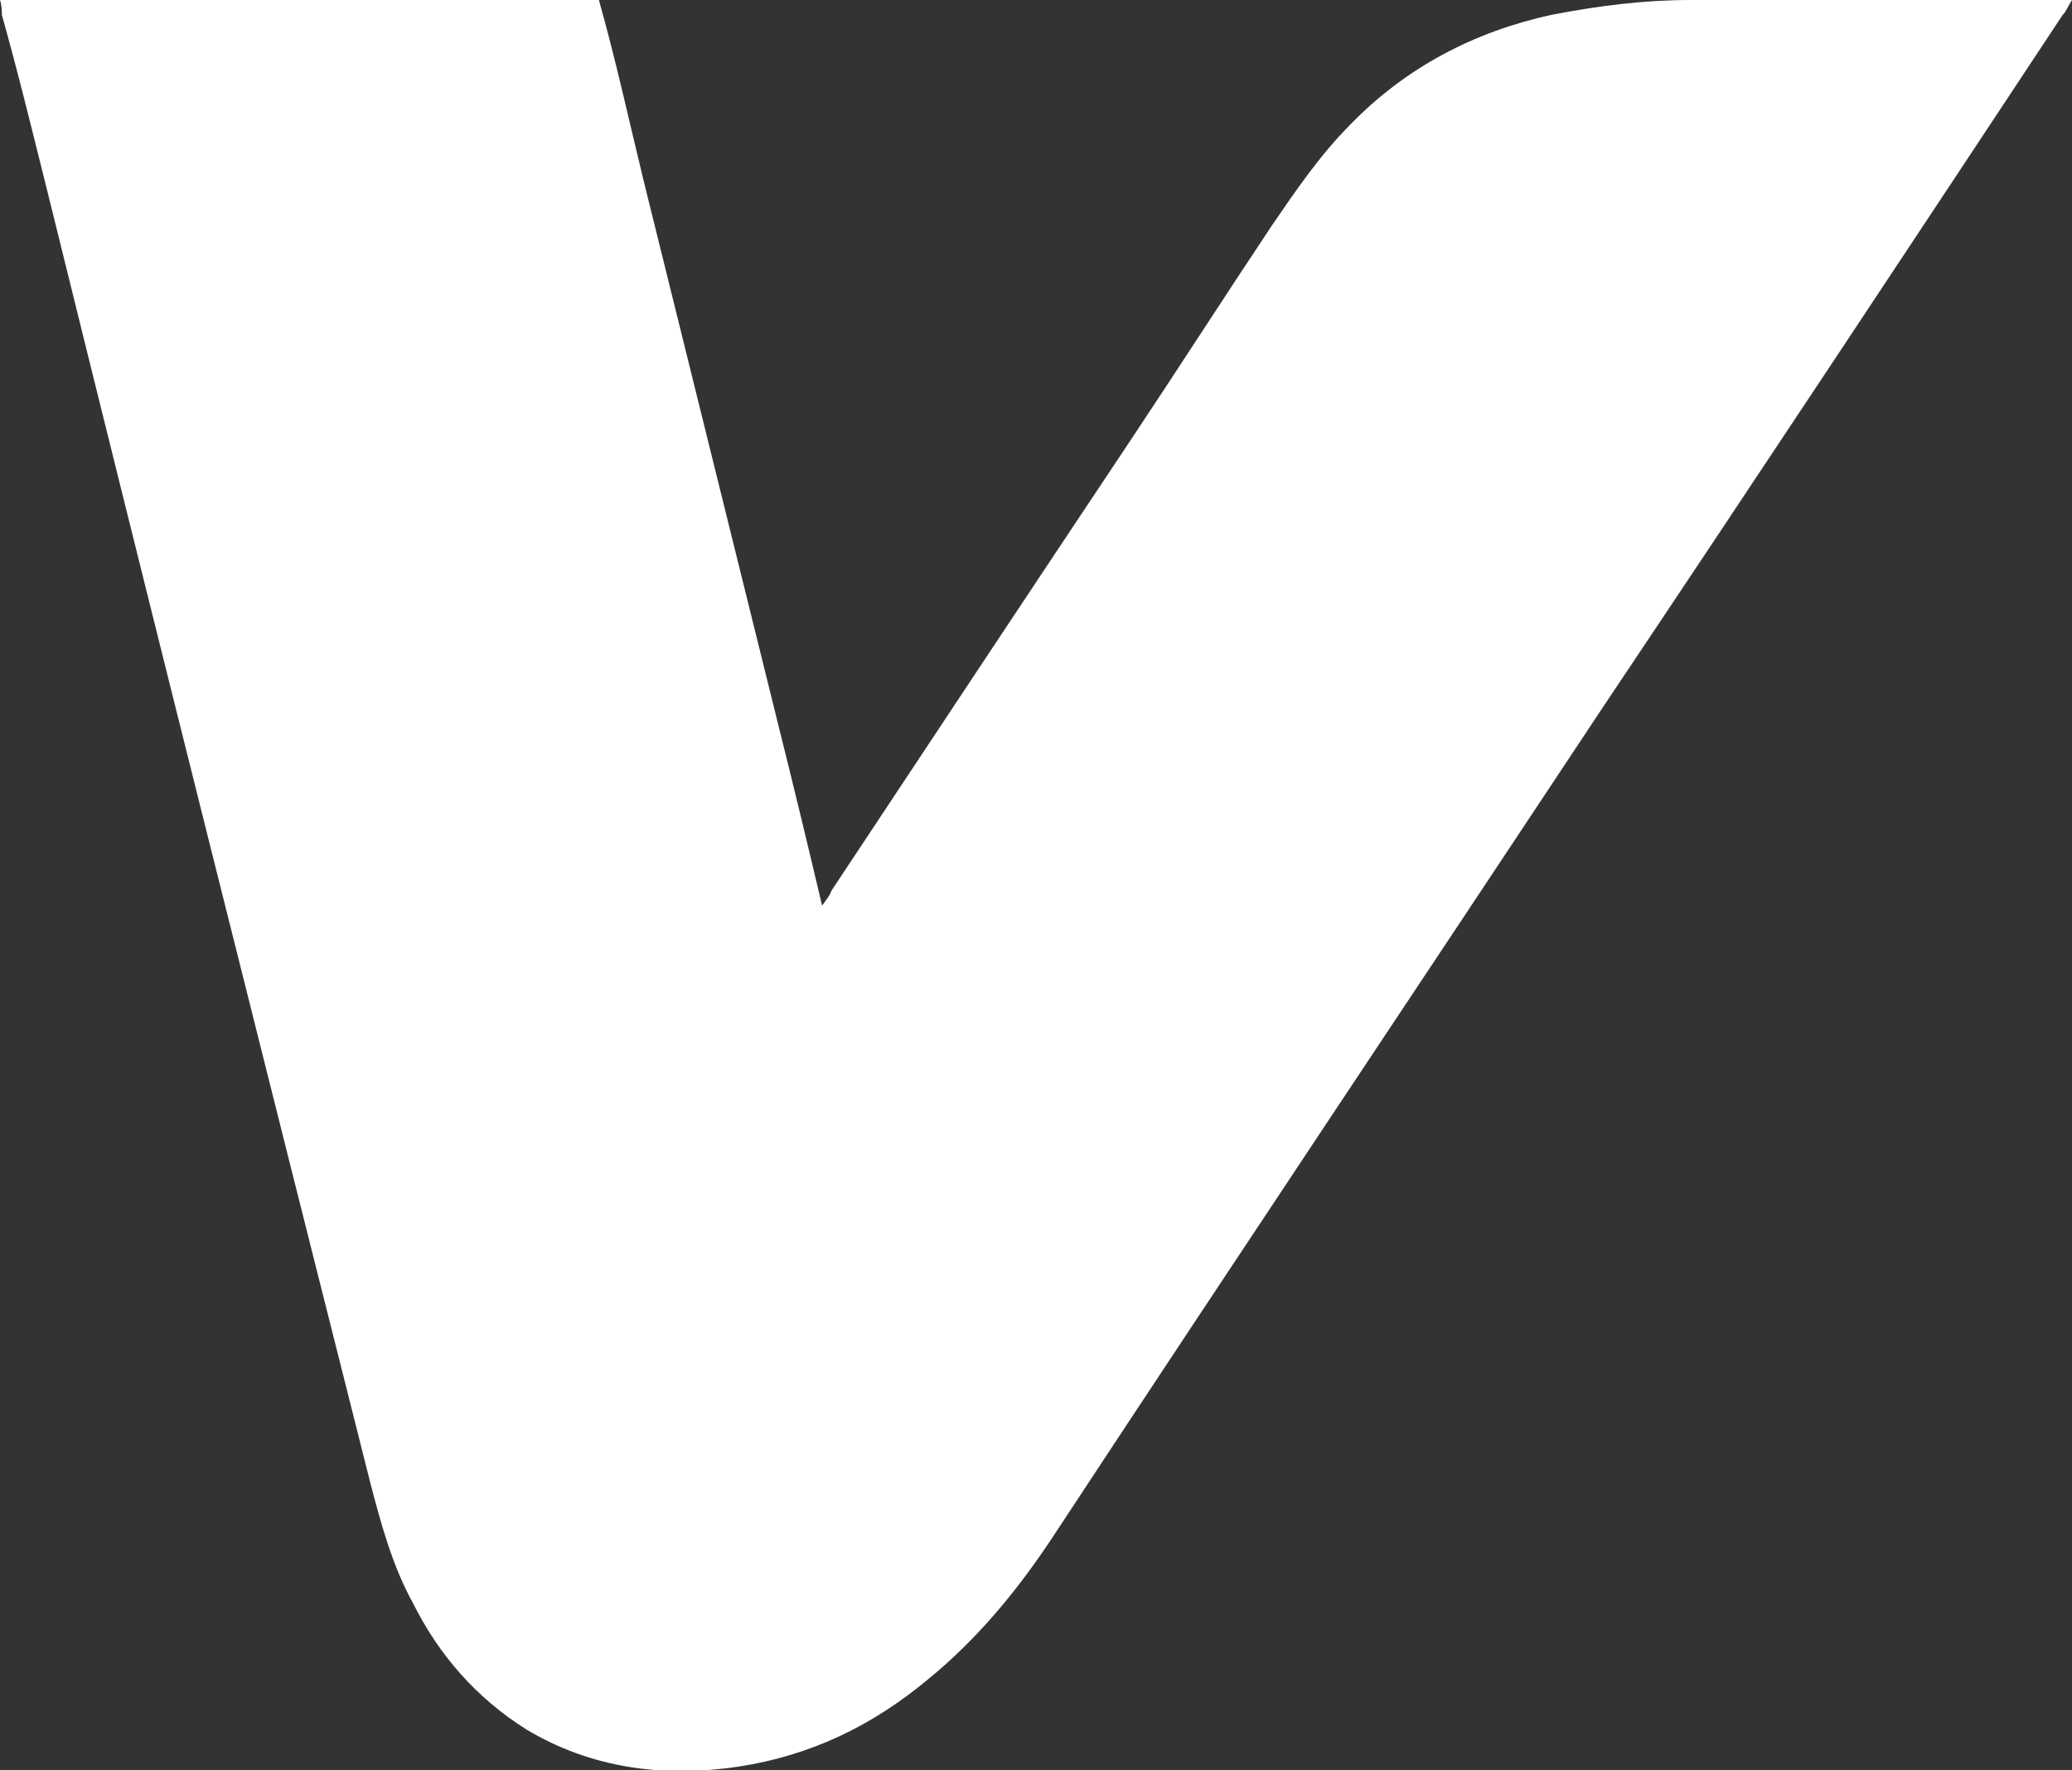
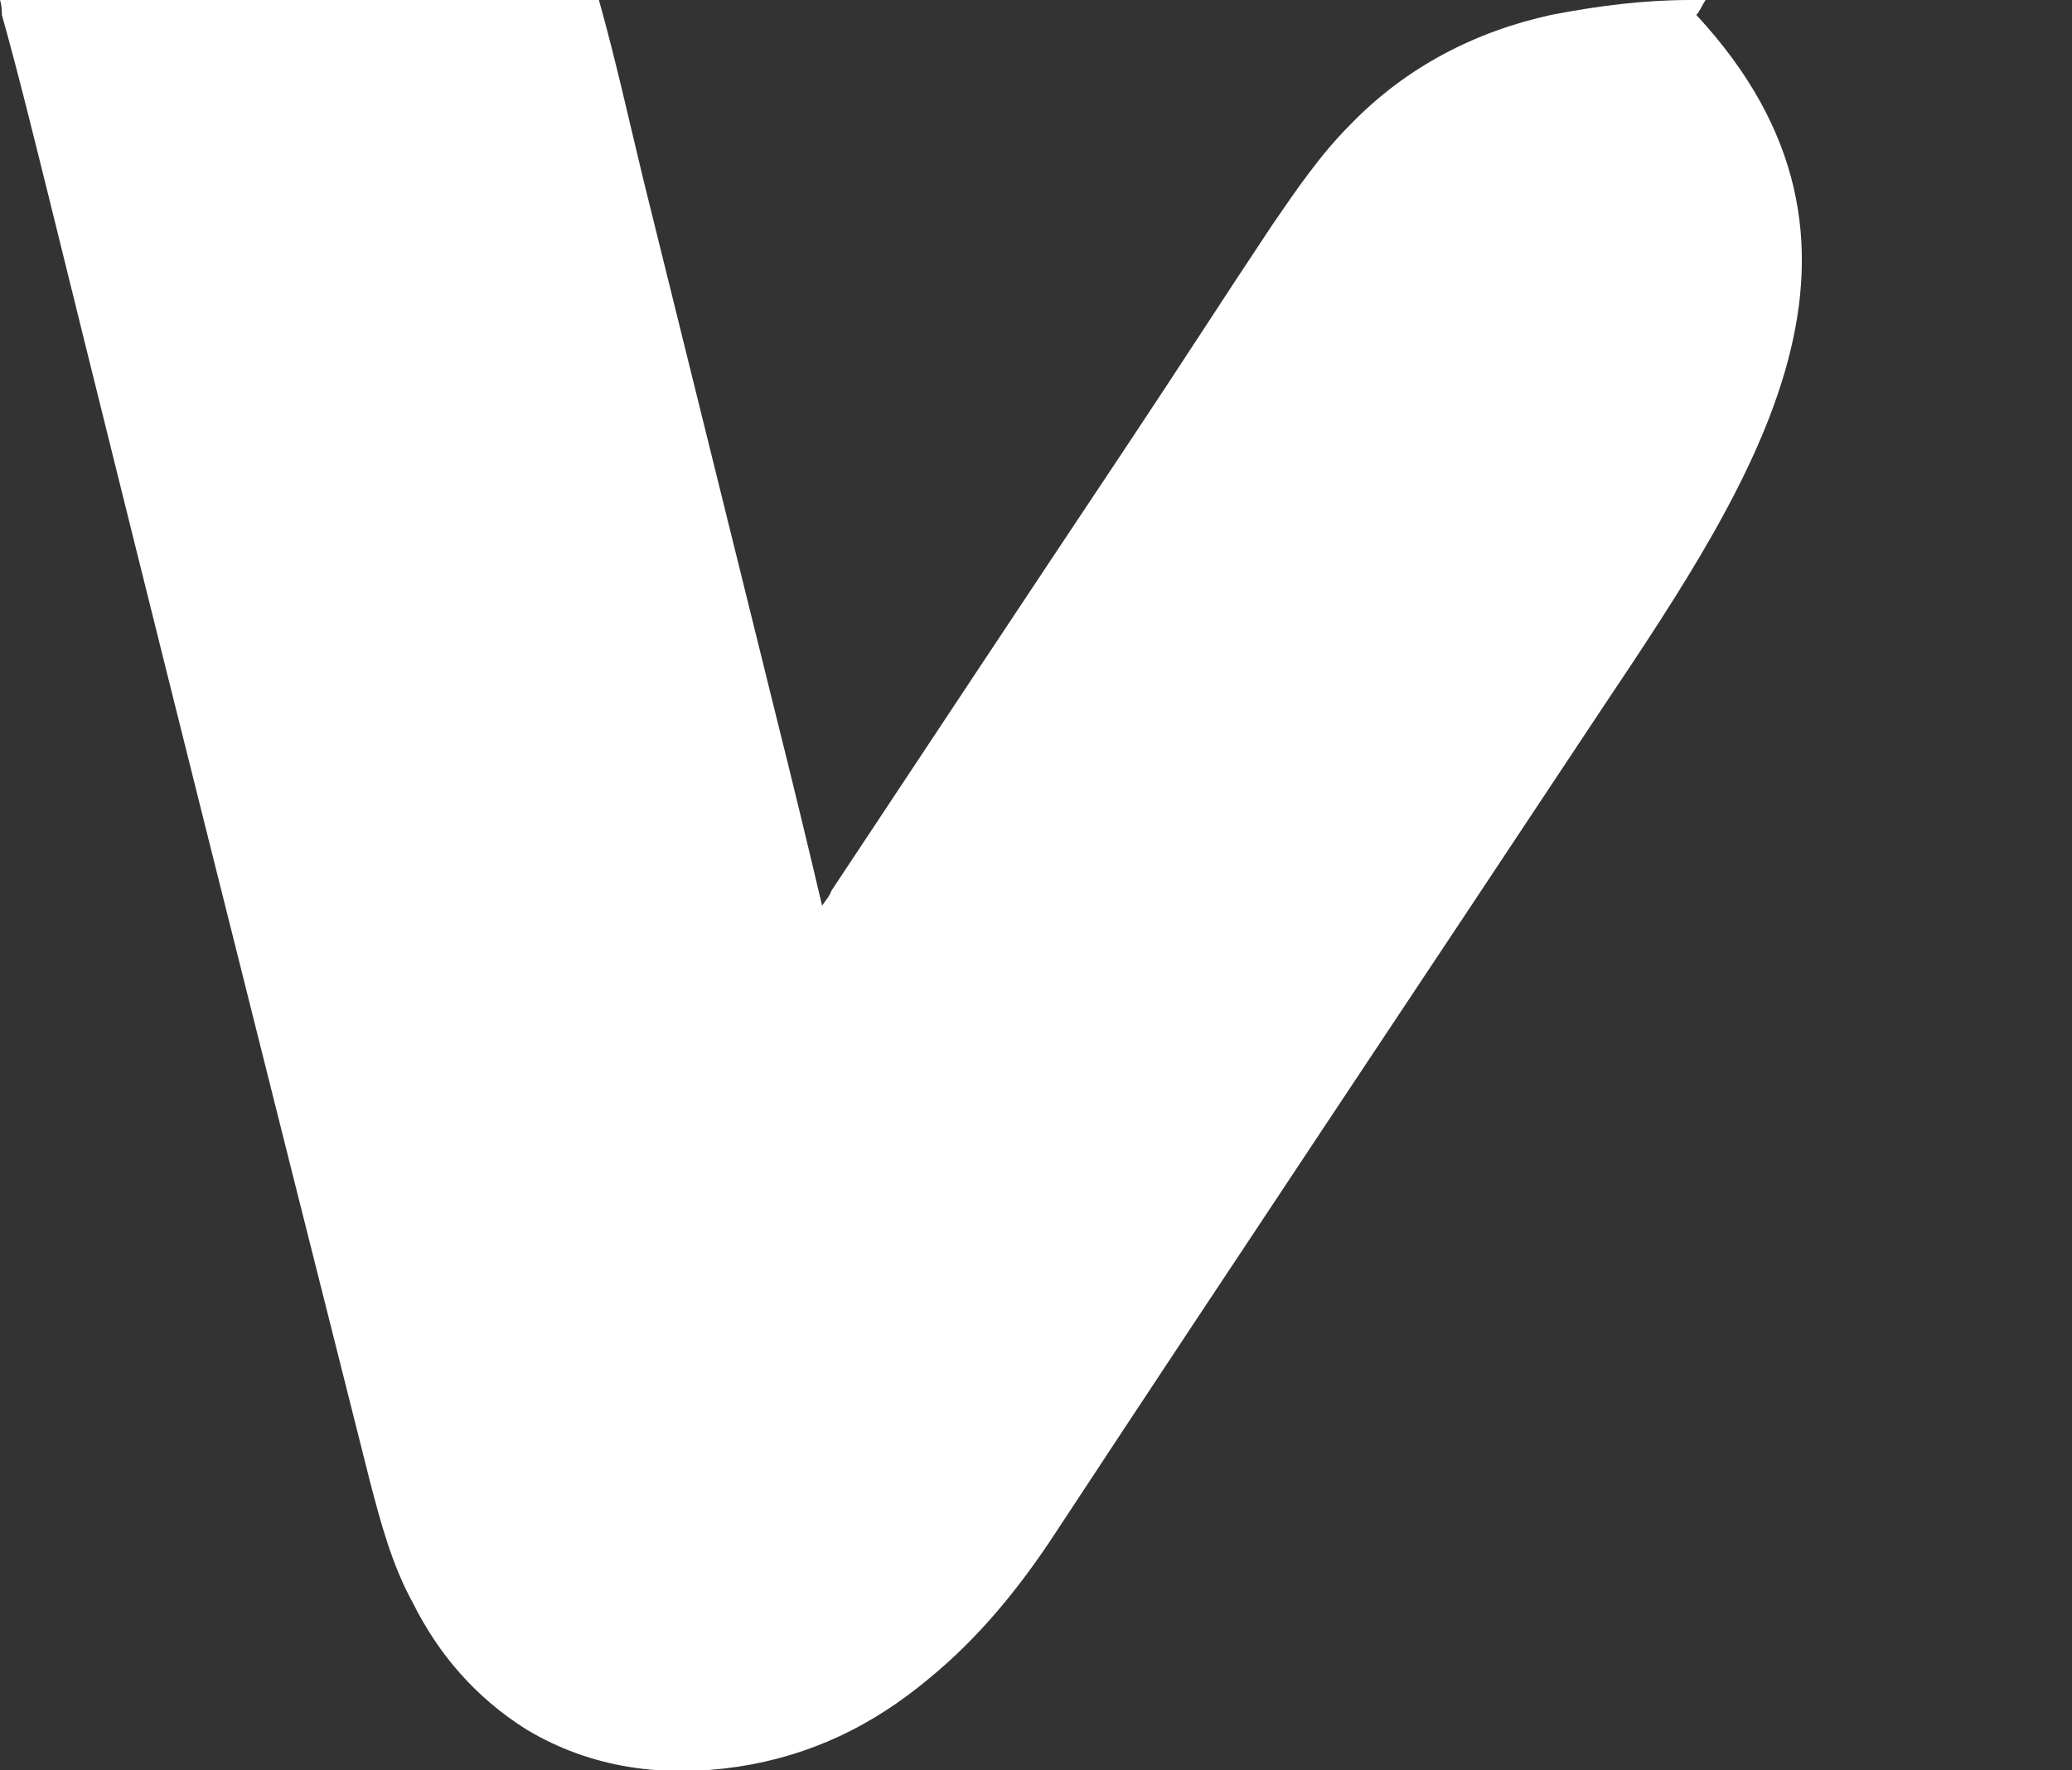
<svg xmlns="http://www.w3.org/2000/svg" version="1.1" id="Capa_1" x="0px" y="0px" viewBox="0 0 111.4 95.2" enable-background="new 0 0 111.4 95.2" xml:space="preserve">
  <rect x="0" y="0" width="111.4" height="95.2" fill="#333333" stroke="none" />
  <g>
-     <path fill="#FFFFFF" d="M0,0c10.8,0,21.5,0,32.2,0c0.9,3.2,1.6,6.4,2.4,9.7c0.8,3.2,1.6,6.5,2.4,9.7c0.8,3.2,1.6,6.5,2.4,9.7   c0.8,3.2,1.6,6.5,2.4,9.7c0.8,3.2,1.6,6.5,2.4,9.9c0.2-0.3,0.4-0.5,0.5-0.8c5.3-8,10.6-16,16-24.1c2.6-3.9,5.1-7.8,7.7-11.7   c1.3-1.9,2.6-3.8,4.2-5.4c3-3.1,6.7-5,10.8-5.9C86,0.3,88.4,0,90.9,0c6.6,0,13.1,0,19.7,0c0.2,0,0.5,0,0.8,0   c-0.2,0.3-0.3,0.6-0.5,0.8C102.7,13.2,94.5,25.6,86.2,38c-9.8,14.8-19.7,29.6-29.5,44.5c-1.9,2.9-4.1,5.6-6.8,7.8   c-3,2.5-6.3,4.1-10.2,4.7c-4,0.6-7.9,0.1-11.4-2c-2.7-1.7-4.7-4-6.1-6.8c-1.1-2-1.7-4.2-2.3-6.5C14.1,56.7,8.3,33.6,2.6,10.5   C1.8,7.3,1,4,0.1,0.8C0.1,0.6,0.1,0.3,0,0z" />
+     <path fill="#FFFFFF" d="M0,0c10.8,0,21.5,0,32.2,0c0.9,3.2,1.6,6.4,2.4,9.7c0.8,3.2,1.6,6.5,2.4,9.7c0.8,3.2,1.6,6.5,2.4,9.7   c0.8,3.2,1.6,6.5,2.4,9.7c0.8,3.2,1.6,6.5,2.4,9.9c0.2-0.3,0.4-0.5,0.5-0.8c5.3-8,10.6-16,16-24.1c2.6-3.9,5.1-7.8,7.7-11.7   c1.3-1.9,2.6-3.8,4.2-5.4c3-3.1,6.7-5,10.8-5.9C86,0.3,88.4,0,90.9,0c0.2,0,0.5,0,0.8,0   c-0.2,0.3-0.3,0.6-0.5,0.8C102.7,13.2,94.5,25.6,86.2,38c-9.8,14.8-19.7,29.6-29.5,44.5c-1.9,2.9-4.1,5.6-6.8,7.8   c-3,2.5-6.3,4.1-10.2,4.7c-4,0.6-7.9,0.1-11.4-2c-2.7-1.7-4.7-4-6.1-6.8c-1.1-2-1.7-4.2-2.3-6.5C14.1,56.7,8.3,33.6,2.6,10.5   C1.8,7.3,1,4,0.1,0.8C0.1,0.6,0.1,0.3,0,0z" />
  </g>
</svg>